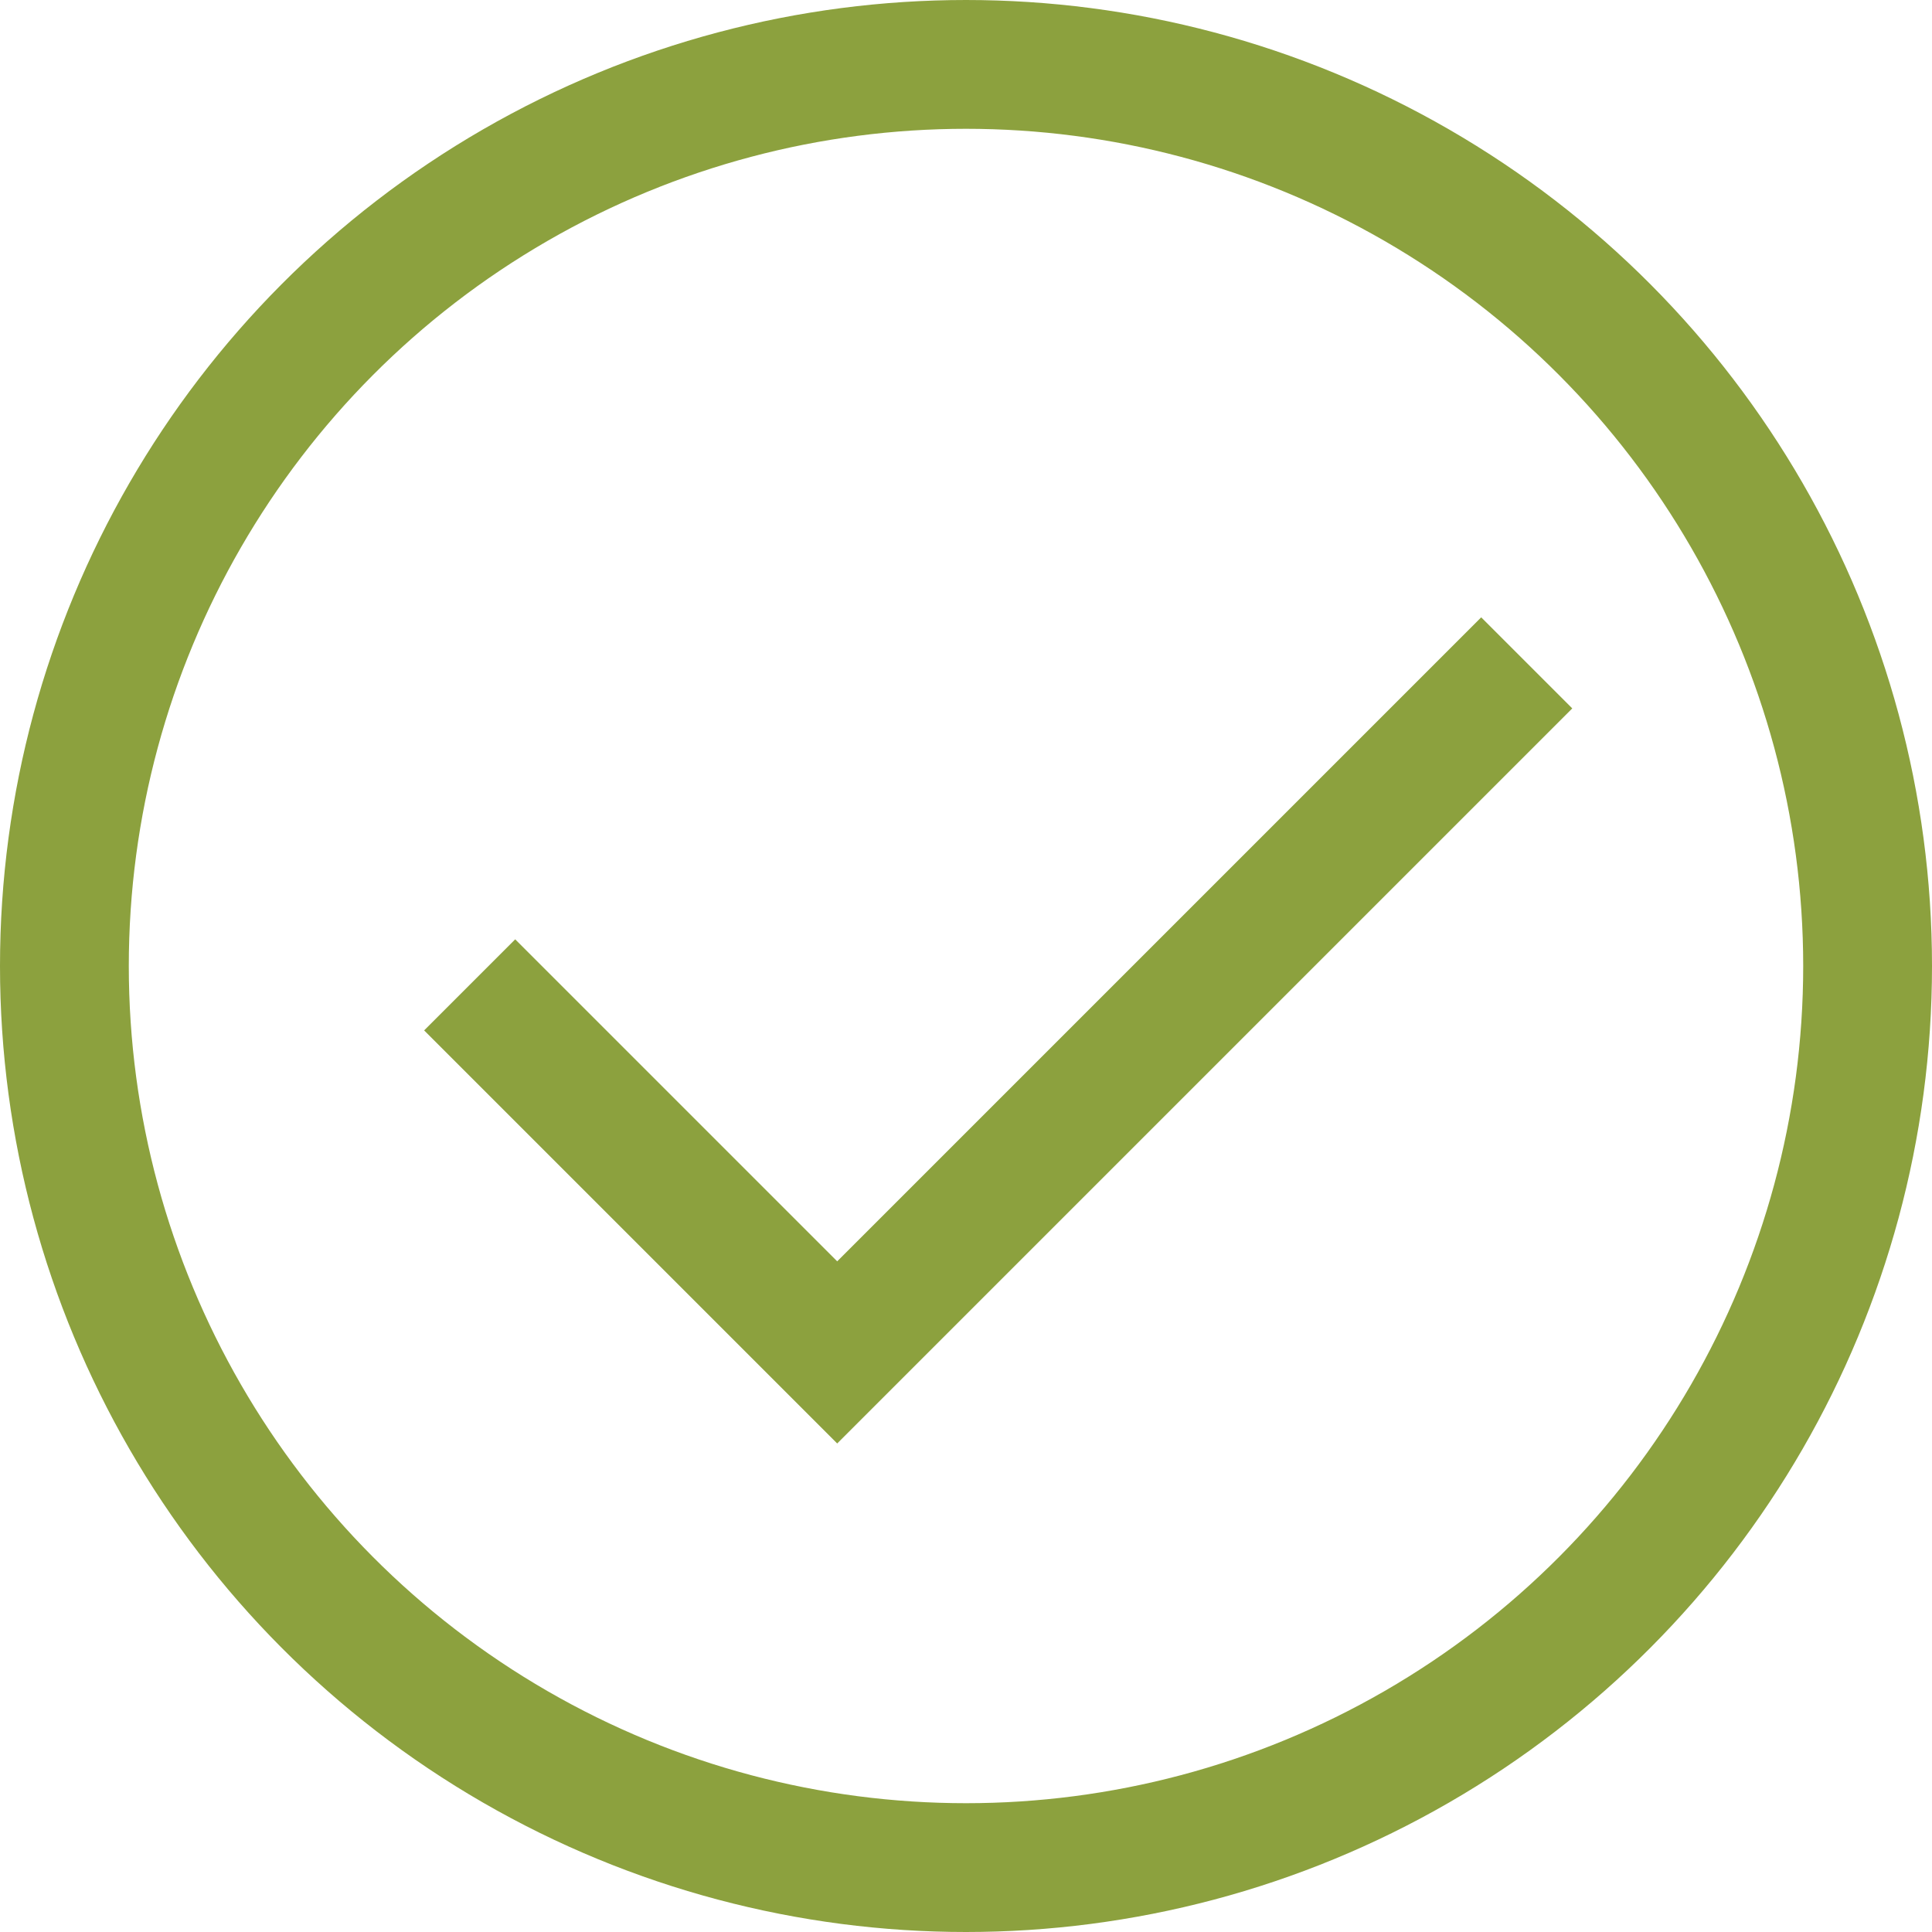
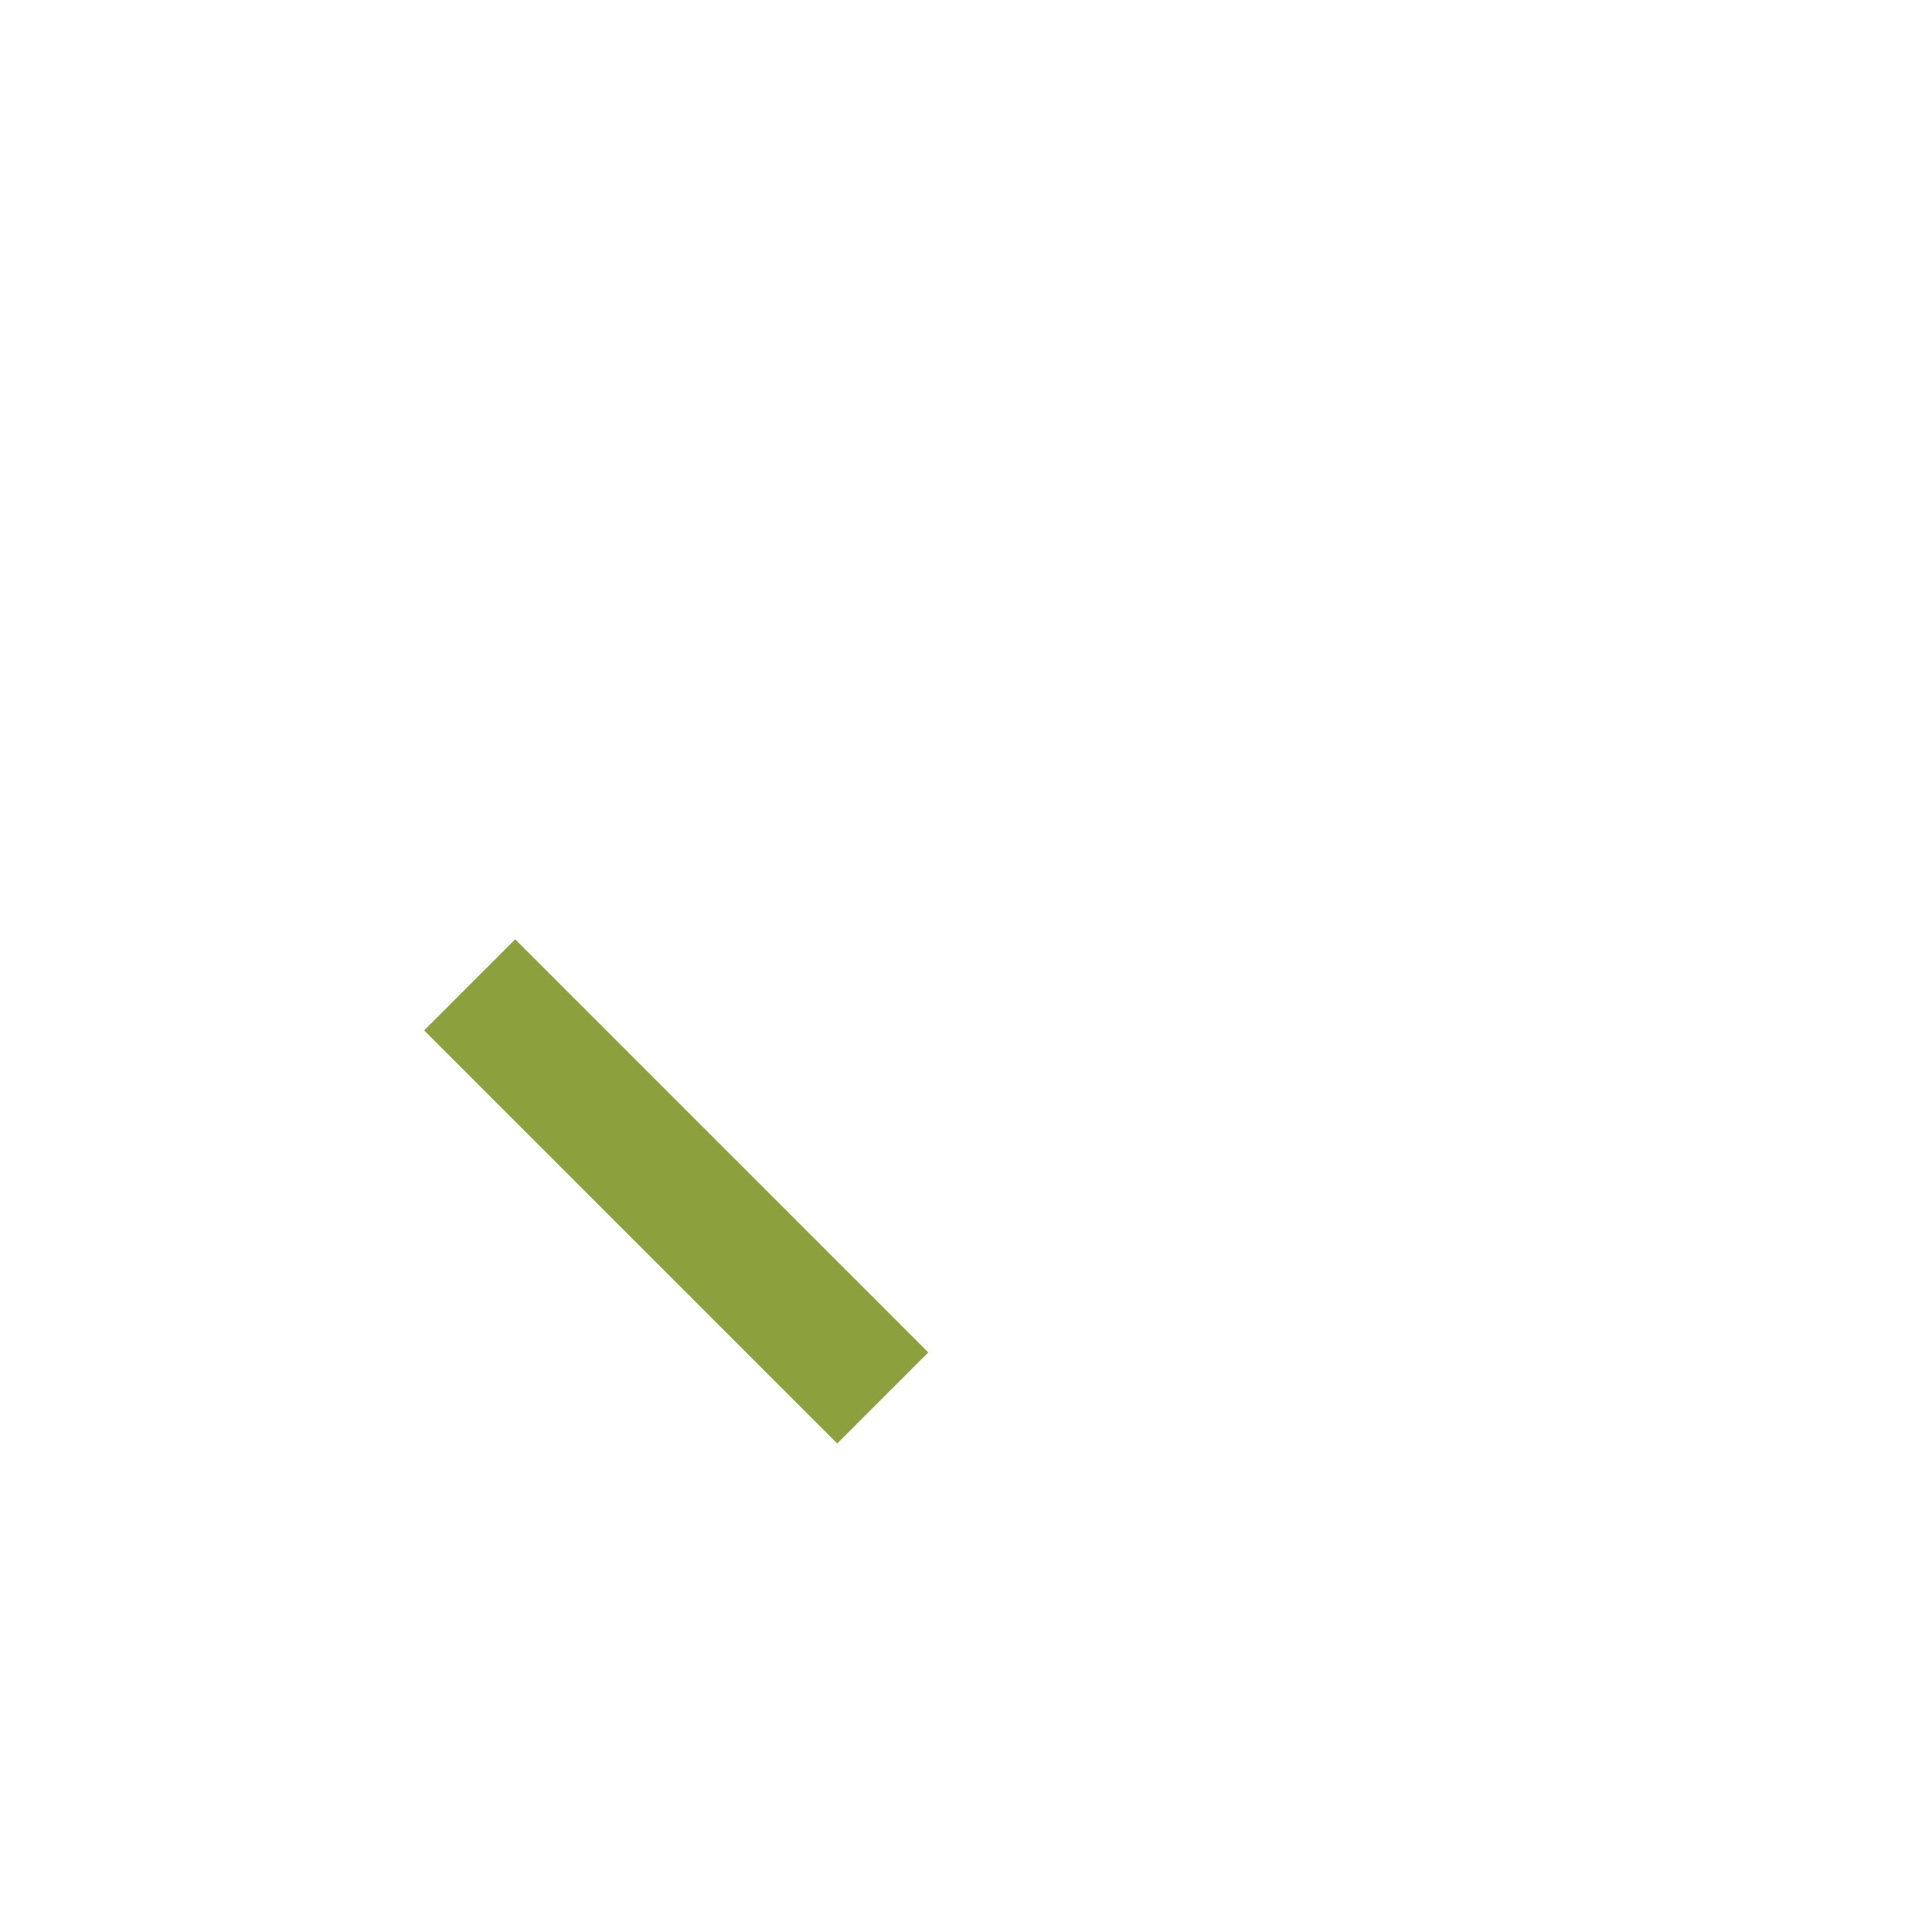
<svg xmlns="http://www.w3.org/2000/svg" width="15" height="15" viewBox="0 0 15 15" fill="none">
-   <circle cx="7.5" cy="7.5" r="7" stroke="#8CA13E" />
-   <path d="M4 8L6.5 10.5L11.5 5.5" stroke="#8CA13E" stroke-linecap="square" />
+   <path d="M4 8L6.5 10.5" stroke="#8CA13E" stroke-linecap="square" />
</svg>